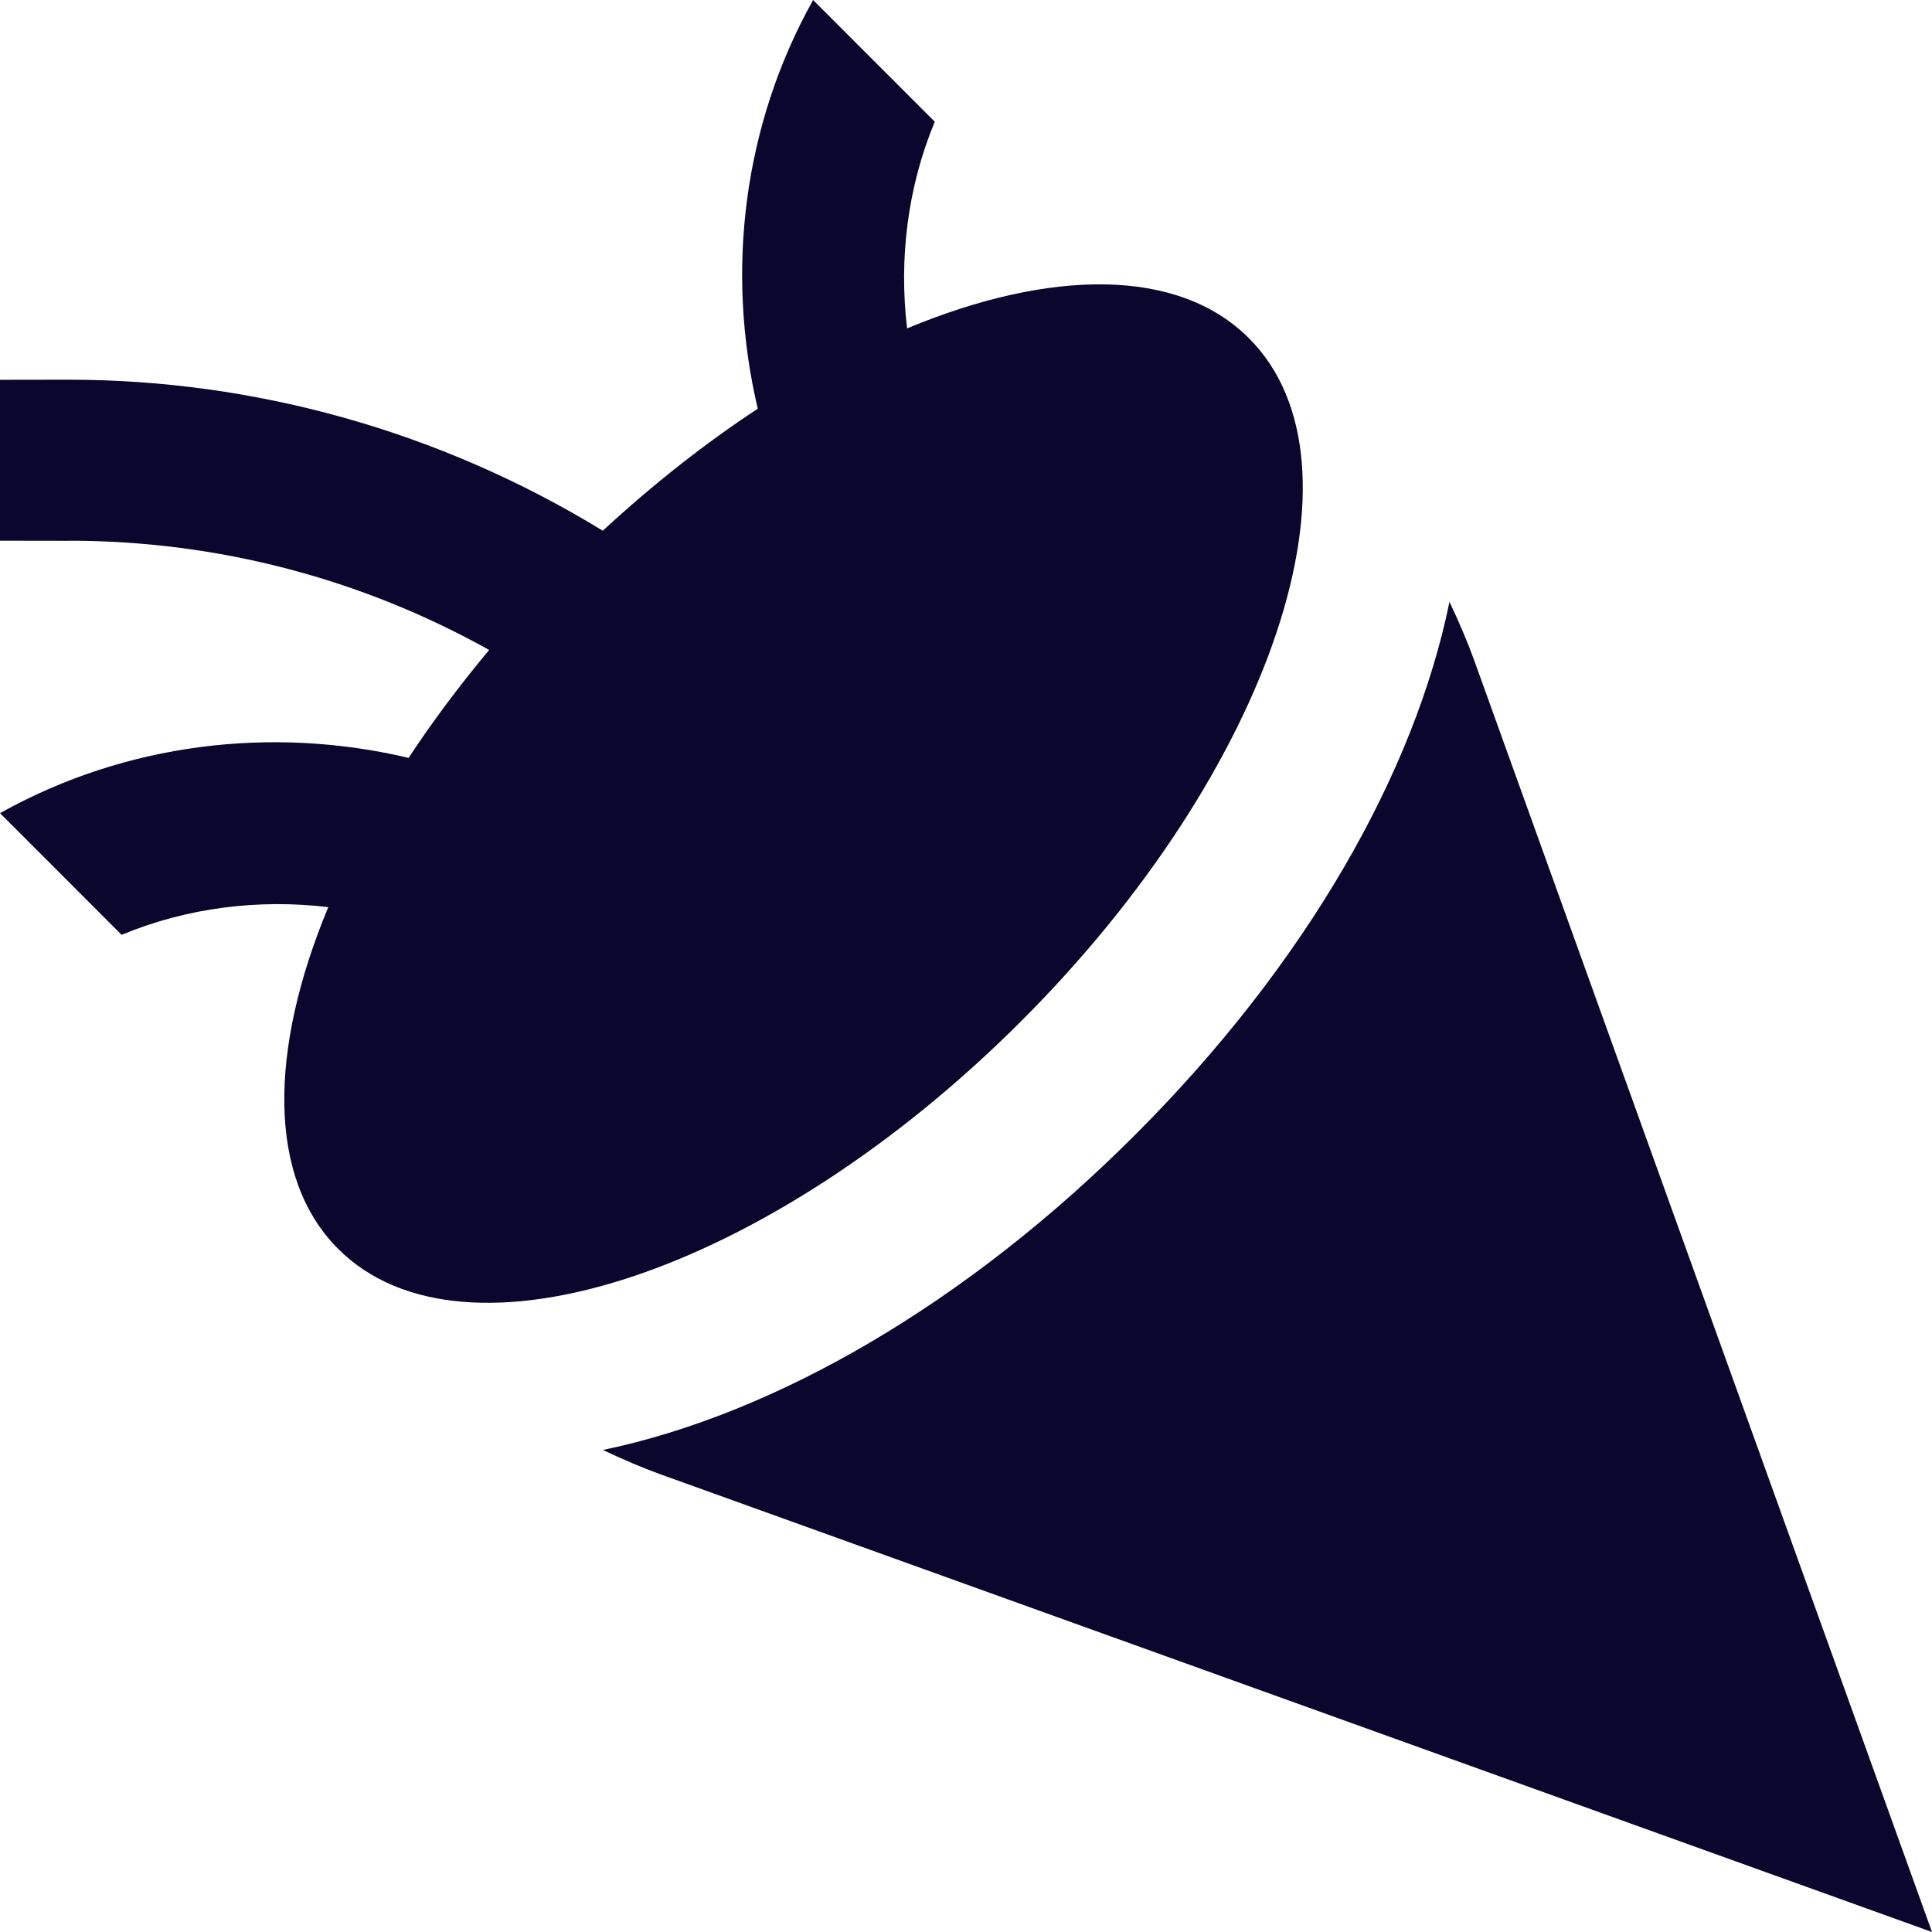
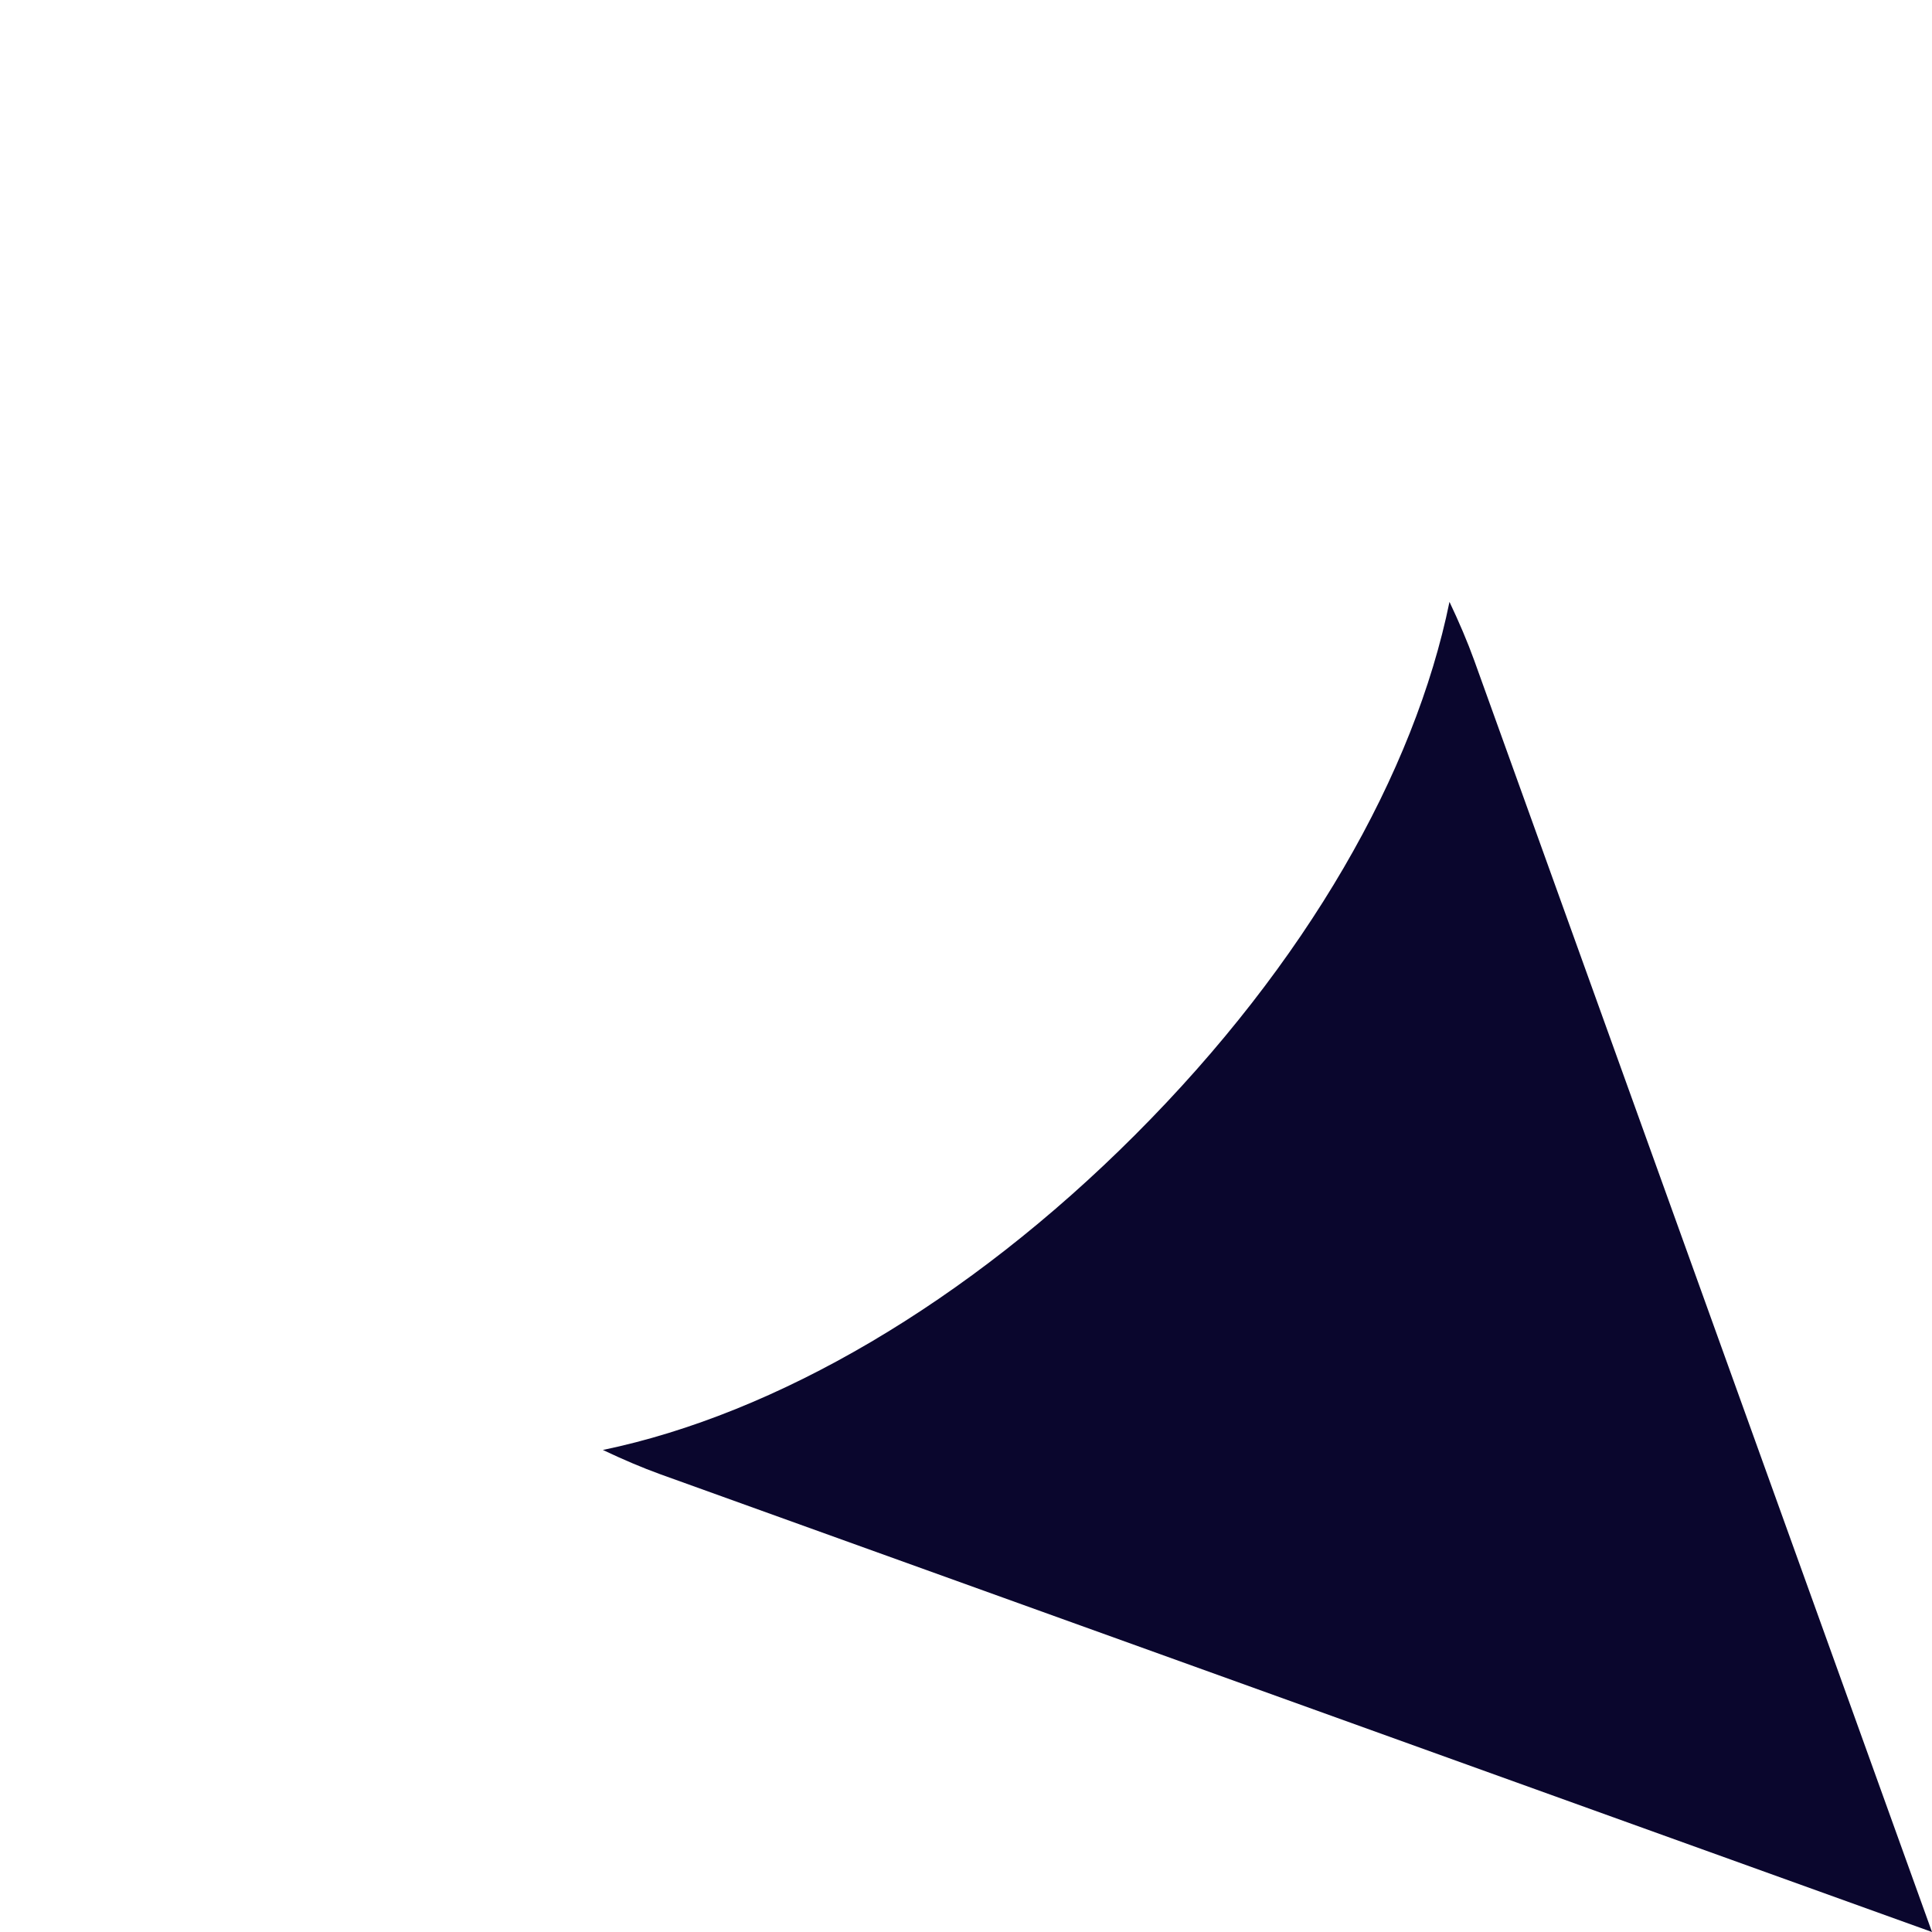
<svg xmlns="http://www.w3.org/2000/svg" width="36" height="36" viewBox="0 0 36 36" fill="none">
-   <path d="M23.272 6.302C21.953 4.982 19.57 5.009 16.902 6.119C16.749 4.822 16.909 3.494 17.418 2.268L15.151 0C13.843 2.341 13.518 5.066 14.12 7.616C13.149 8.253 12.176 9.018 11.232 9.889C8.187 8.027 4.74 7.077 1.286 7.075L0 7.077V10.075L1.286 10.077V10.074L1.287 10.075C4.075 10.077 6.747 10.79 9.114 12.111C8.561 12.776 8.055 13.449 7.614 14.122C5.066 13.52 2.341 13.844 0 15.152L2.266 17.419C3.492 16.91 4.822 16.749 6.117 16.903C5.007 19.57 4.982 21.953 6.302 23.272C8.645 25.616 14.341 23.715 19.028 19.028C23.713 14.344 25.616 8.645 23.272 6.302Z" fill="#0A062D" />
  <path d="M27.47 12.306C27.345 11.959 27.186 11.588 27.009 11.215C26.36 14.389 24.356 17.942 21.149 21.149C18.026 24.275 14.46 26.348 11.234 27.018C11.6 27.192 11.965 27.348 12.305 27.471L36 36L27.47 12.306Z" fill="#0A062D" />
</svg>